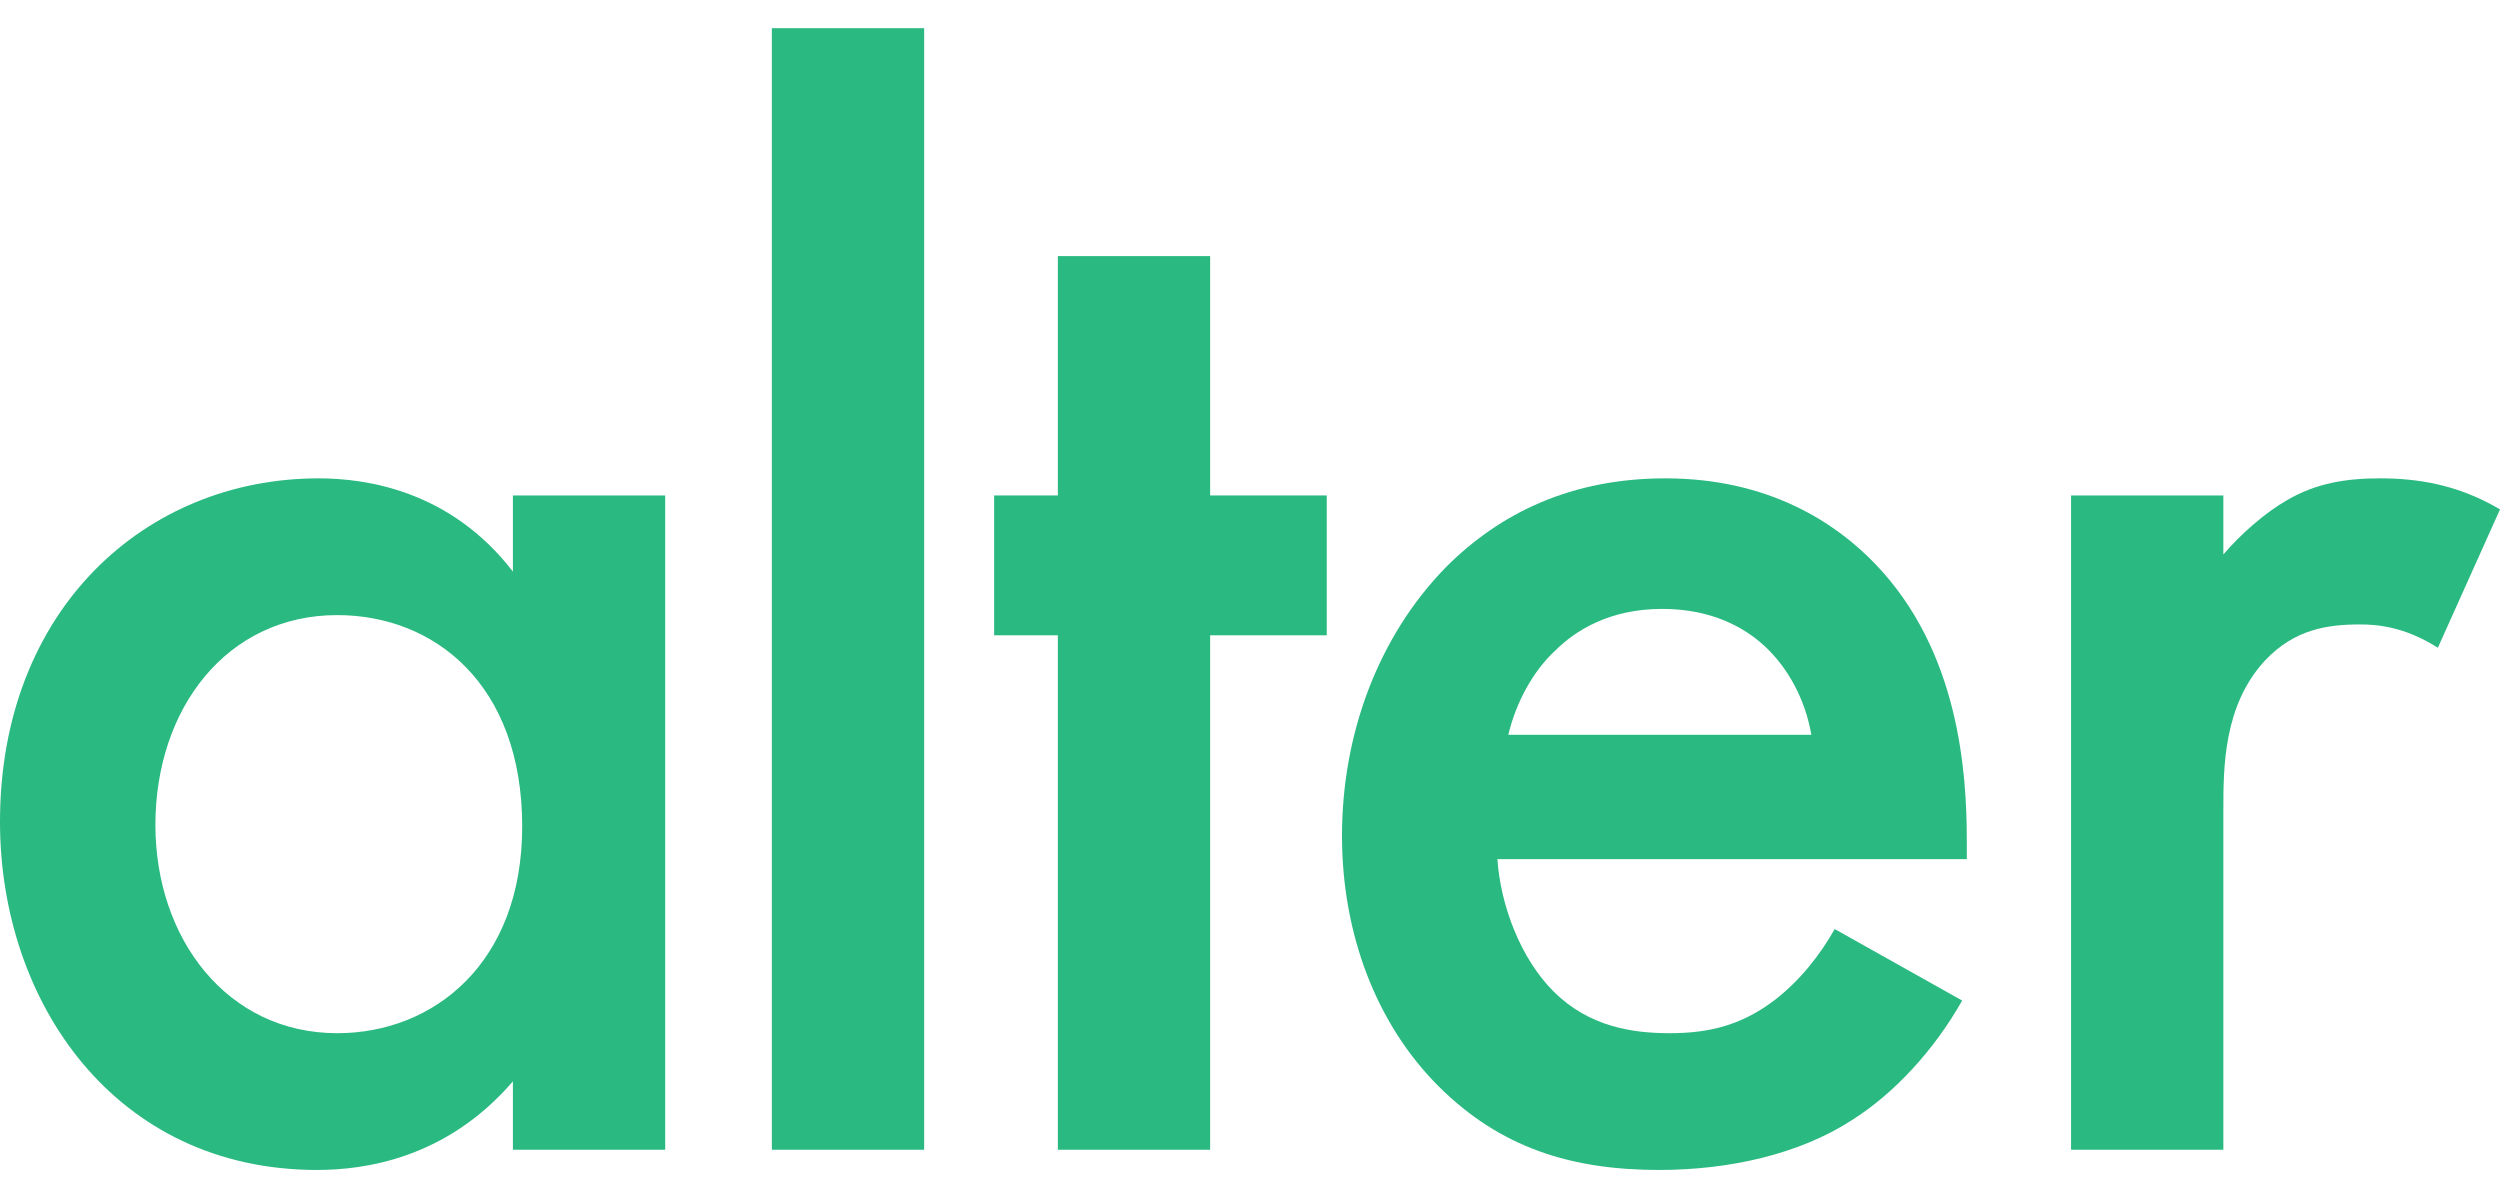
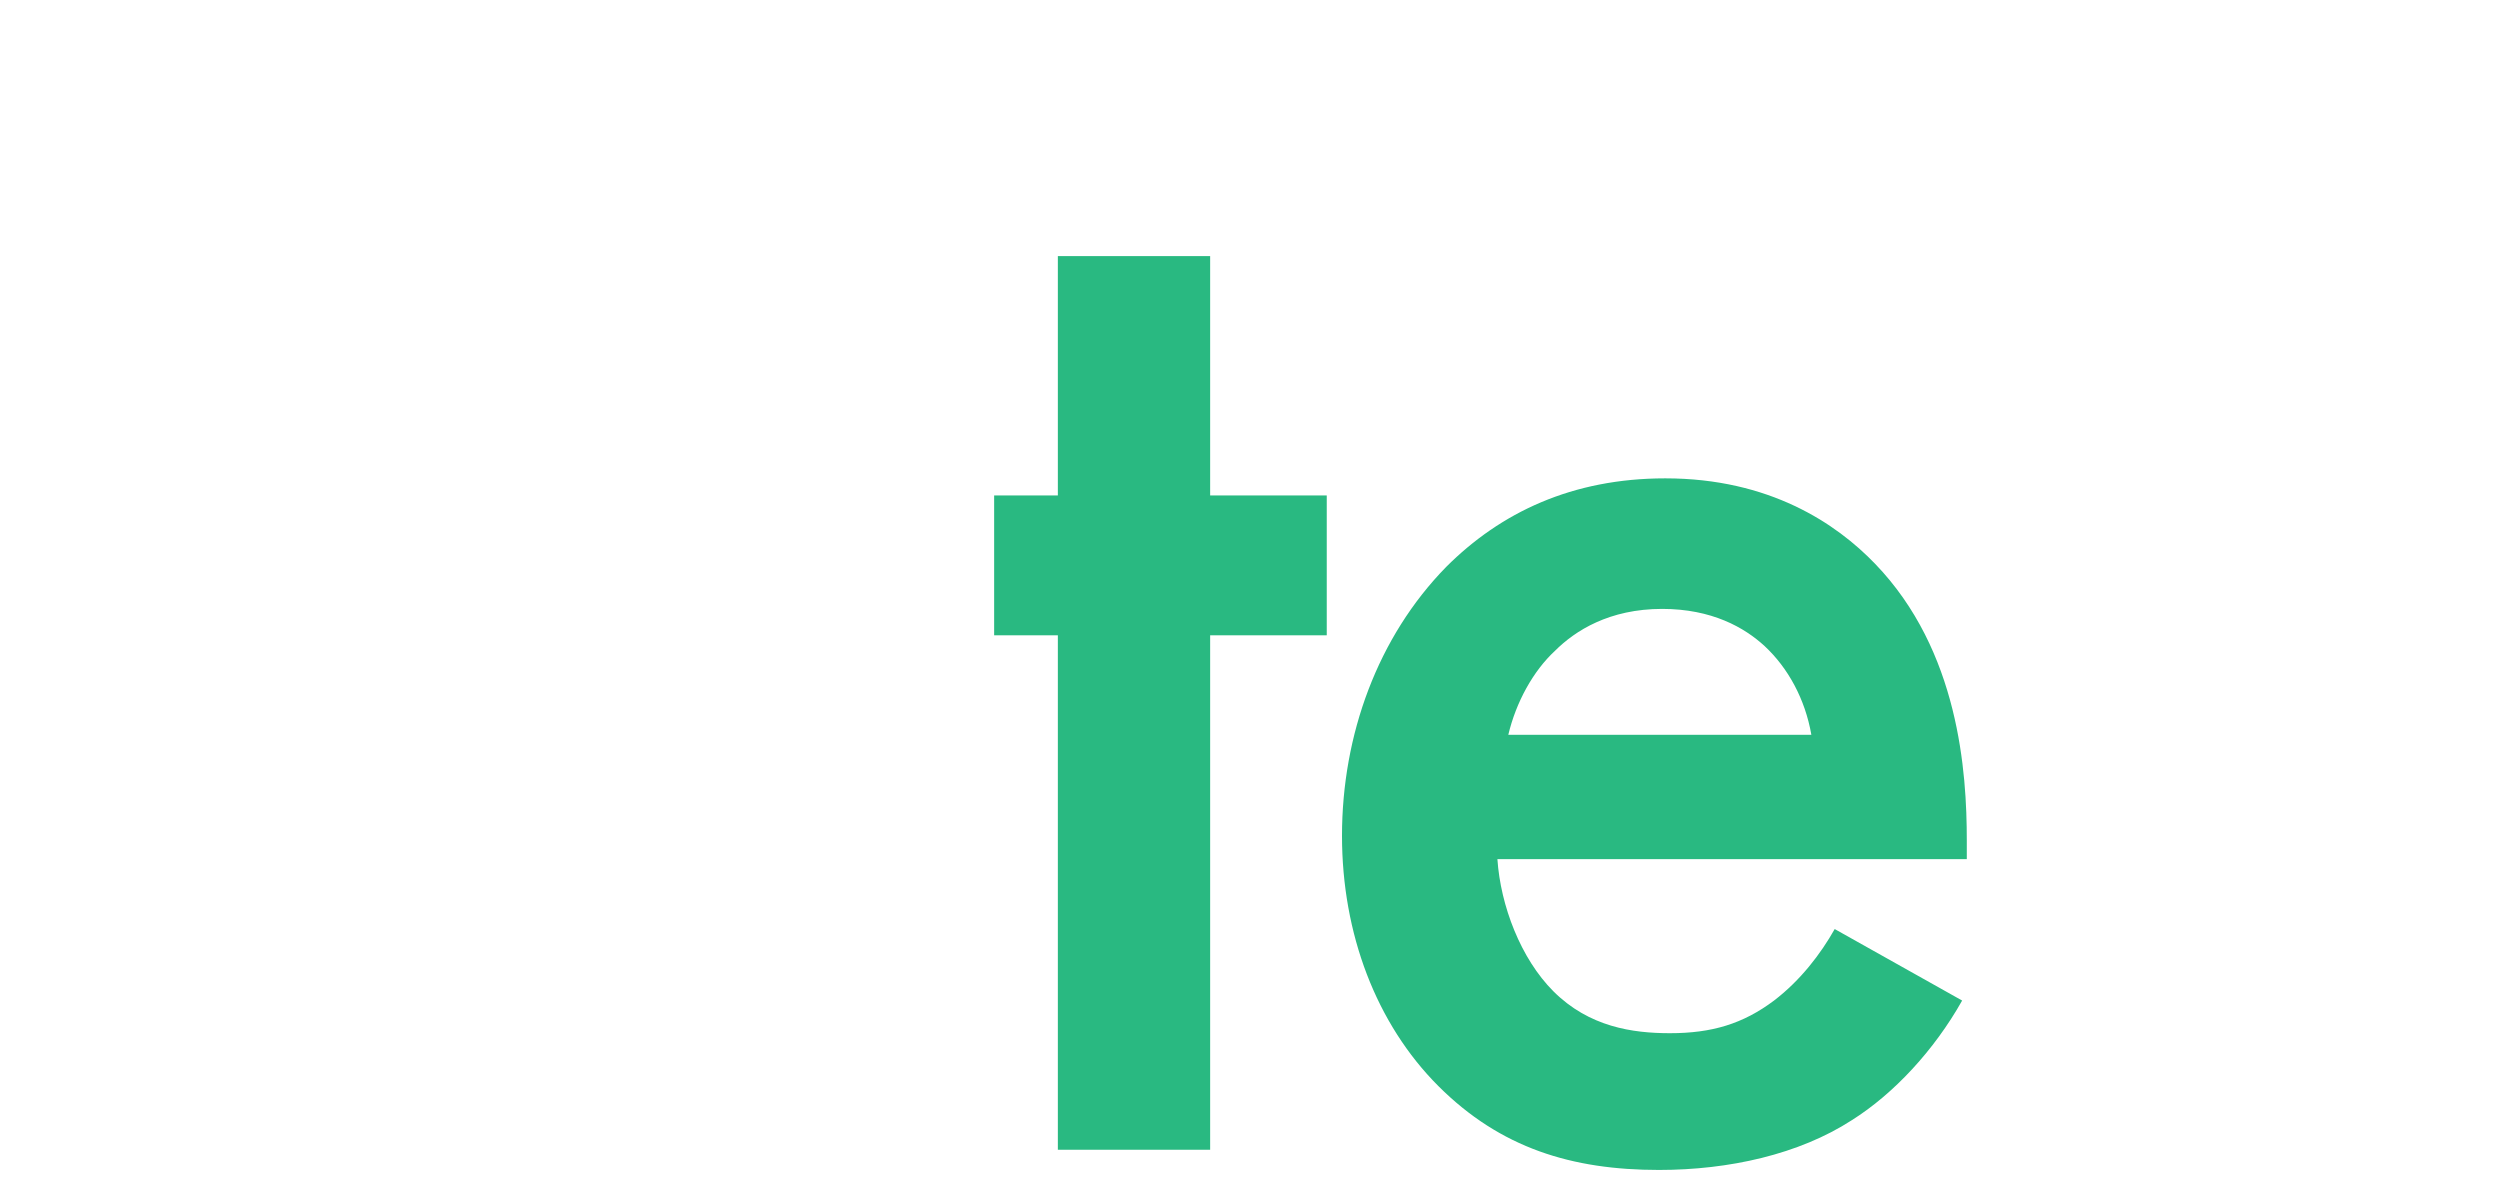
<svg xmlns="http://www.w3.org/2000/svg" width="50" height="24" viewBox="0 0 50 24" fill="none">
-   <path d="M41.421 22.995V9.909H44.467V11.09C44.809 10.686 45.306 10.251 45.742 10.002C46.332 9.66 46.923 9.567 47.606 9.567C48.352 9.567 49.161 9.691 50 10.188L48.757 12.955C48.073 12.52 47.513 12.489 47.202 12.489C46.55 12.489 45.897 12.582 45.306 13.204C44.467 14.105 44.467 15.348 44.467 16.219V22.995H41.421Z" fill="#29B981" />
  <path d="M36.694 18.581L39.243 20.011C38.683 21.006 37.875 21.876 37.036 22.404C35.979 23.088 34.58 23.399 33.181 23.399C31.441 23.399 30.011 22.964 28.767 21.721C27.524 20.477 26.84 18.674 26.84 16.716C26.84 14.696 27.555 12.737 28.923 11.339C30.011 10.251 31.441 9.567 33.306 9.567C35.388 9.567 36.725 10.468 37.502 11.276C39.18 13.017 39.336 15.442 39.336 16.809V17.182H29.948C30.011 18.115 30.415 19.172 31.067 19.825C31.782 20.54 32.653 20.664 33.399 20.664C34.238 20.664 34.86 20.477 35.481 20.011C36.01 19.607 36.414 19.078 36.694 18.581ZM30.166 14.696H36.227C36.103 13.981 35.761 13.359 35.295 12.924C34.891 12.551 34.238 12.178 33.243 12.178C32.187 12.178 31.503 12.613 31.099 13.017C30.663 13.421 30.321 14.043 30.166 14.696Z" fill="#29B981" />
  <path d="M26.535 12.706H24.203V22.995H21.157V12.706H19.883V9.909H21.157V5.122H24.203V9.909H26.535V12.706Z" fill="#29B981" />
-   <path d="M15.437 0.564H18.483V22.995H15.437V0.564Z" fill="#29B981" />
-   <path d="M10.258 11.432V9.909H13.304V22.995H10.258V21.627C8.921 23.182 7.274 23.399 6.341 23.399C2.3 23.399 0 20.042 0 16.436C0 12.178 2.922 9.567 6.372 9.567C7.336 9.567 9.014 9.815 10.258 11.432ZM6.745 12.302C4.538 12.302 3.108 14.167 3.108 16.499C3.108 18.768 4.538 20.664 6.745 20.664C8.672 20.664 10.444 19.265 10.444 16.53C10.444 13.67 8.672 12.302 6.745 12.302Z" fill="#29B981" />
+   <path d="M15.437 0.564H18.483H15.437V0.564Z" fill="#29B981" />
</svg>